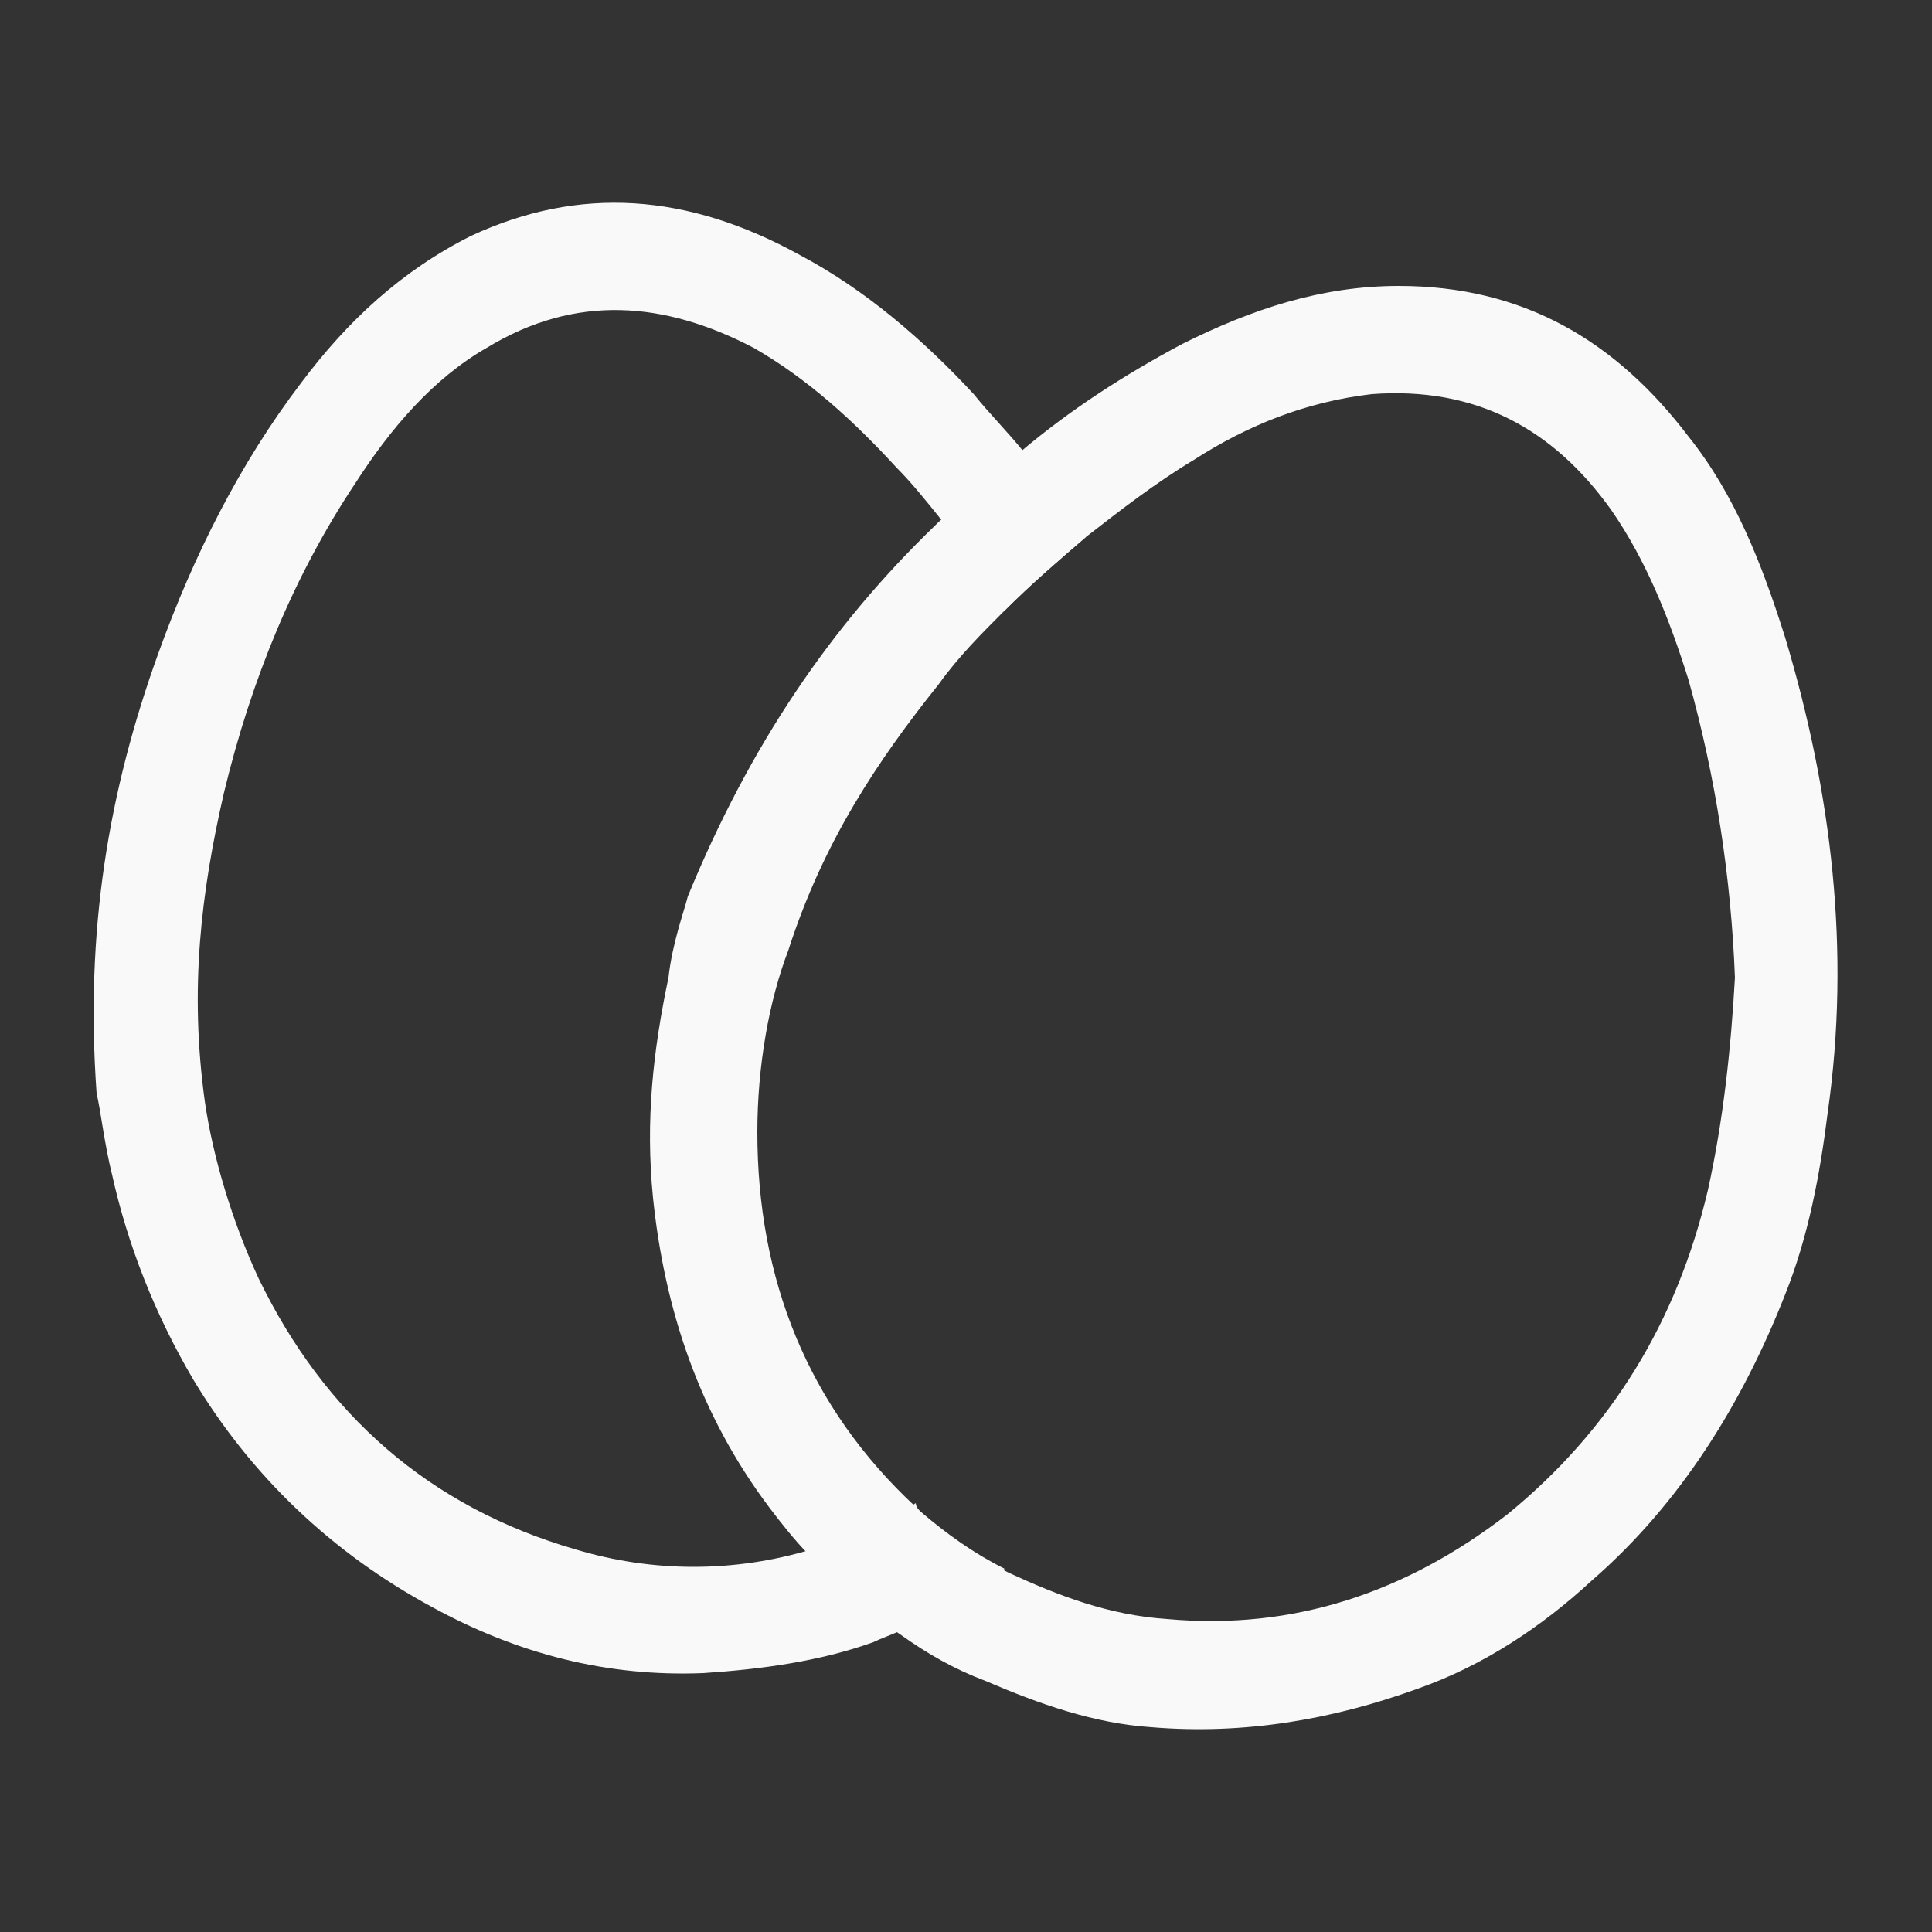
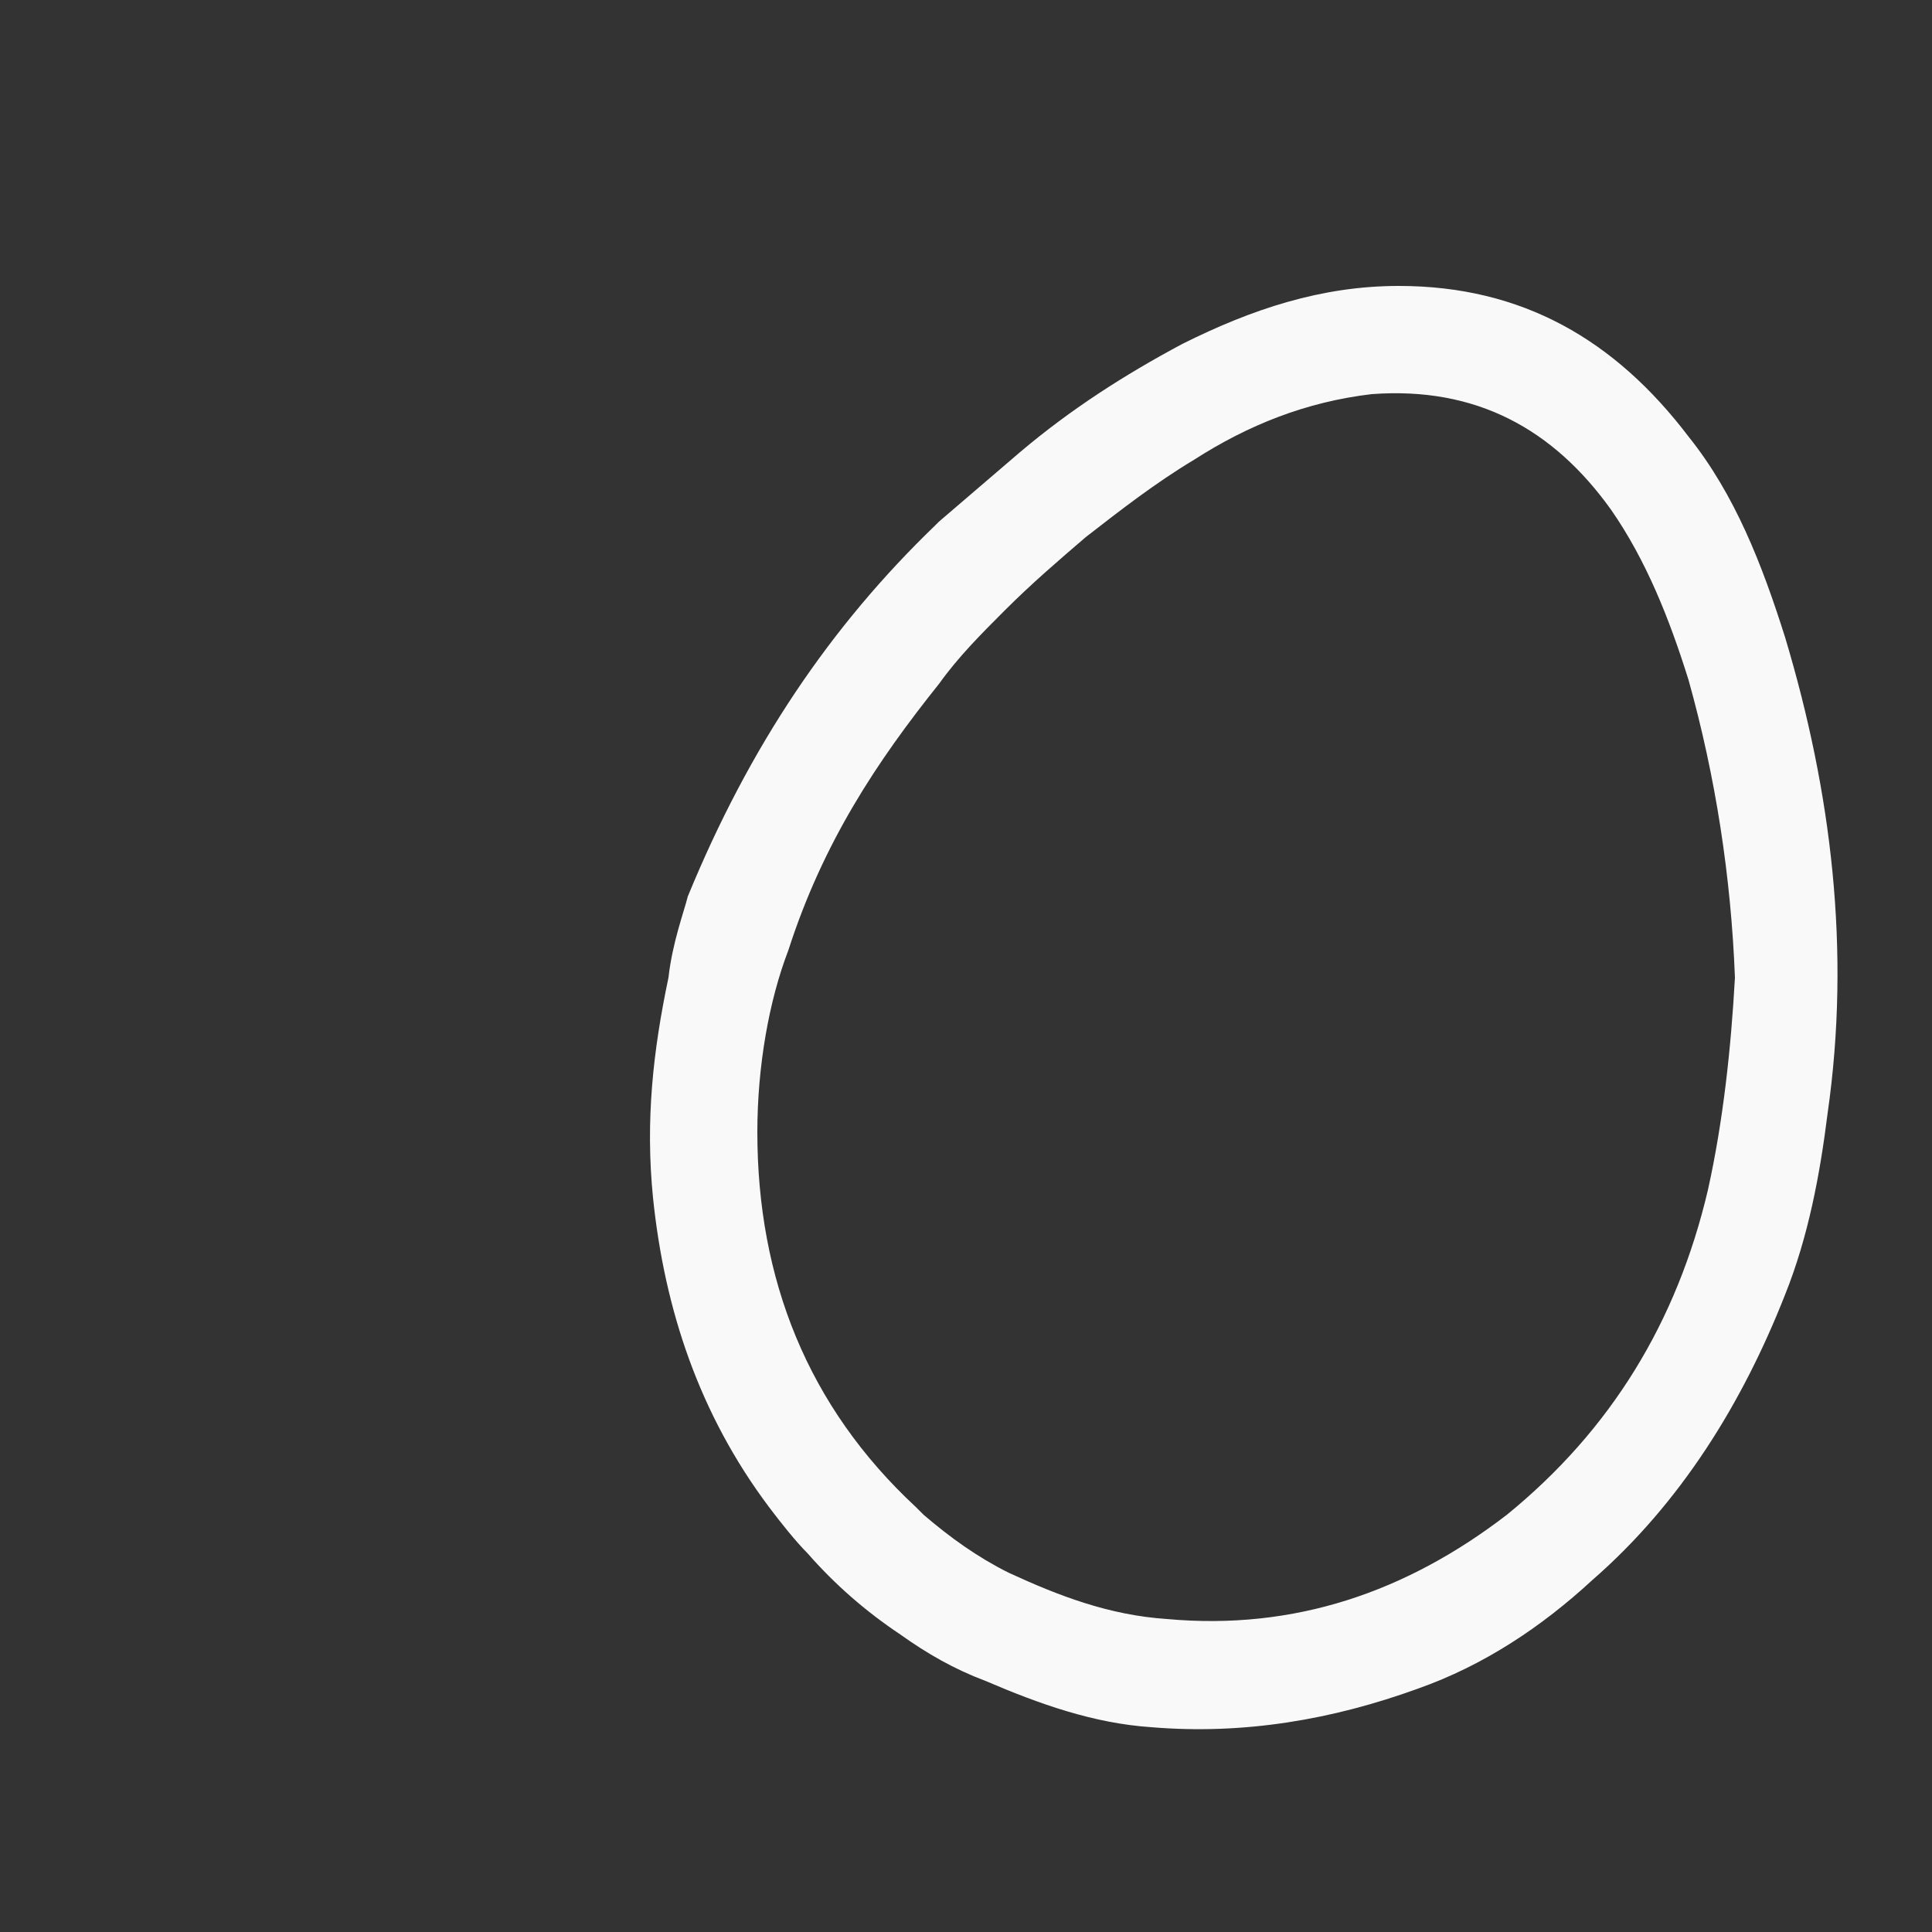
<svg xmlns="http://www.w3.org/2000/svg" id="Calque_1" x="0px" y="0px" viewBox="0 0 50 50" style="enable-background:new 0 0 50 50;" xml:space="preserve">
  <rect x="0" y="0" width="50" height="50" fill="#333333" stroke="none" />
  <style type="text/css">	.st0{fill:#F9F9F9;}</style>
  <g>
    <path class="st0" d="M46.2,16.5c-0.6-1.9-1.3-3.7-2.5-5.2c-1.9-2.5-4.3-3.9-7.5-3.9c-2,0-3.8,0.6-5.6,1.5c-1.5,0.8-2.9,1.7-4.2,2.8  c-0.7,0.6-1.4,1.2-2.1,1.8l-0.1,0.1c-2.7,2.6-4.8,5.7-6.4,9.6c-0.1,0.4-0.4,1.2-0.5,2.1c-0.4,1.9-0.6,3.7-0.4,5.7  c0.3,2.9,1.2,5.6,3,8c0.3,0.4,0.7,0.9,1,1.2c0.7,0.8,1.5,1.5,2.4,2.1c0.7,0.5,1.4,0.9,2.2,1.2c1.4,0.6,2.8,1.1,4.3,1.2  c2.4,0.2,4.7-0.2,6.9-1c1.7-0.6,3.2-1.6,4.5-2.8c2.3-2,3.9-4.6,5-7.4c0.6-1.5,0.9-3.1,1.1-4.7C47.9,24.6,47.4,20.5,46.2,16.5z   M44.2,30.8c-0.8,3.4-2.5,6.2-5.2,8.4c-2.6,2-5.5,3-8.8,2.7c-1.5-0.1-2.8-0.6-4.1-1.2c-0.8-0.4-1.5-0.9-2.2-1.5  c-0.1-0.1-0.1-0.1-0.2-0.2c-2.8-2.6-4.1-5.9-4.1-9.7c0-1.7,0.3-3.4,0.8-4.7c0.9-2.8,2.3-4.9,3.9-6.9c0.5-0.7,1.1-1.3,1.7-1.9  c0.7-0.7,1.4-1.3,2.1-1.9c0.9-0.7,1.8-1.4,2.8-2c1.4-0.9,2.9-1.5,4.6-1.7c2.7-0.2,4.7,0.9,6.2,3c0.9,1.3,1.5,2.8,2,4.4  c0.7,2.5,1.1,5.1,1.2,7.7C44.8,27.1,44.6,29,44.2,30.8z" />
-     <path class="st0" d="M23.7,38.9c-0.6,0.4-1.3,0.7-2,0.9c-0.2,0.1-0.5,0.2-0.7,0.3c-2,0.6-4.1,0.6-6.1,0c-3.8-1.1-6.5-3.5-8.2-7  c-0.7-1.5-1.2-3.2-1.4-4.6c-0.4-2.9-0.1-5.4,0.5-8c0.7-2.9,1.8-5.6,3.4-8c0.9-1.4,2-2.7,3.4-3.5c2.3-1.4,4.6-1.2,6.9,0  c1.4,0.8,2.6,1.9,3.7,3.1c0.4,0.4,0.8,0.9,1.2,1.4c0.6,0.7,1.1,1.5,1.6,2.3c0.7-0.7,1.4-1.3,2.1-1.9c-0.5-0.8-1.1-1.5-1.6-2.2  c-0.4-0.5-0.9-1-1.3-1.5c-1.3-1.4-2.8-2.7-4.5-3.6C17.8,5,15,4.8,12.2,6.1C10.4,7,9,8.3,7.8,9.9c-1.6,2.1-2.8,4.5-3.7,7  c-1.3,3.6-1.9,7.2-1.6,11.4c0.1,0.4,0.2,1.3,0.4,2.1C3.3,32.2,4,34,5,35.7c1.5,2.5,3.6,4.5,6.2,5.9c2.2,1.2,4.5,1.8,7,1.7  c1.5-0.1,3-0.3,4.4-0.8c0.2-0.1,0.5-0.2,0.7-0.3c1-0.4,1.9-0.9,2.7-1.6c-0.8-0.4-1.5-0.9-2.2-1.5C23.8,39.1,23.7,39,23.7,38.9z" />
  </g>
</svg>